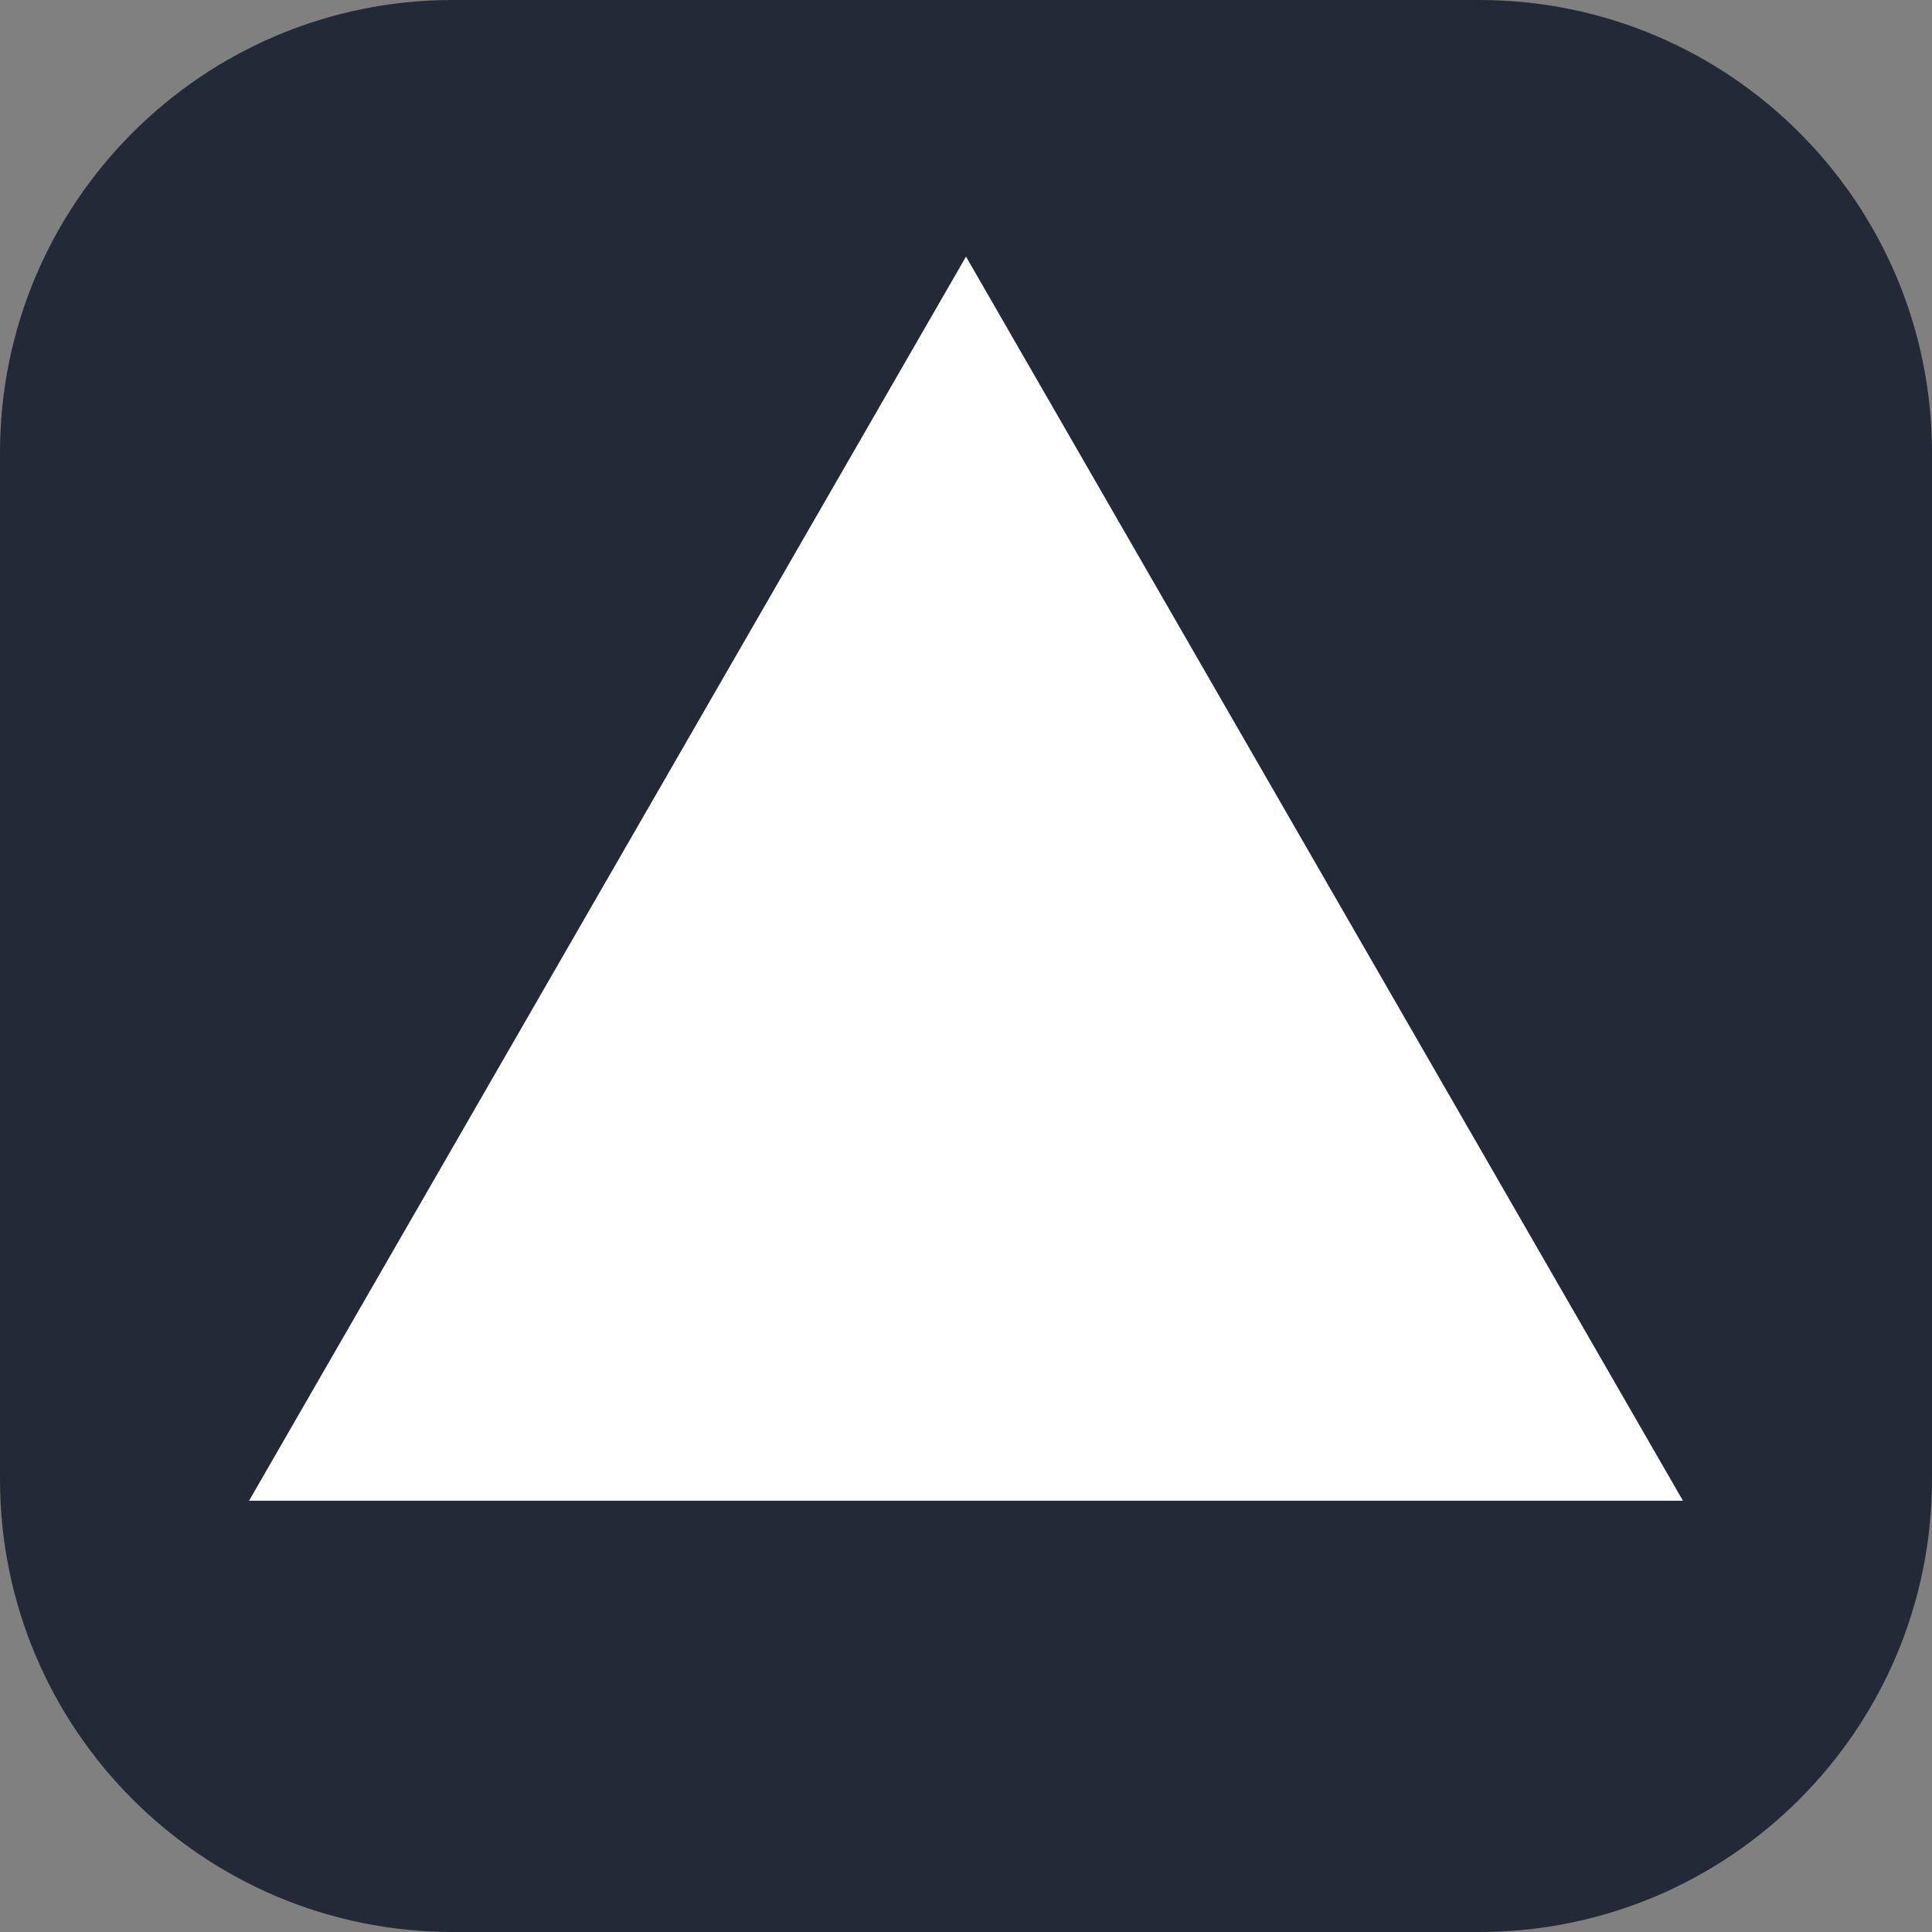
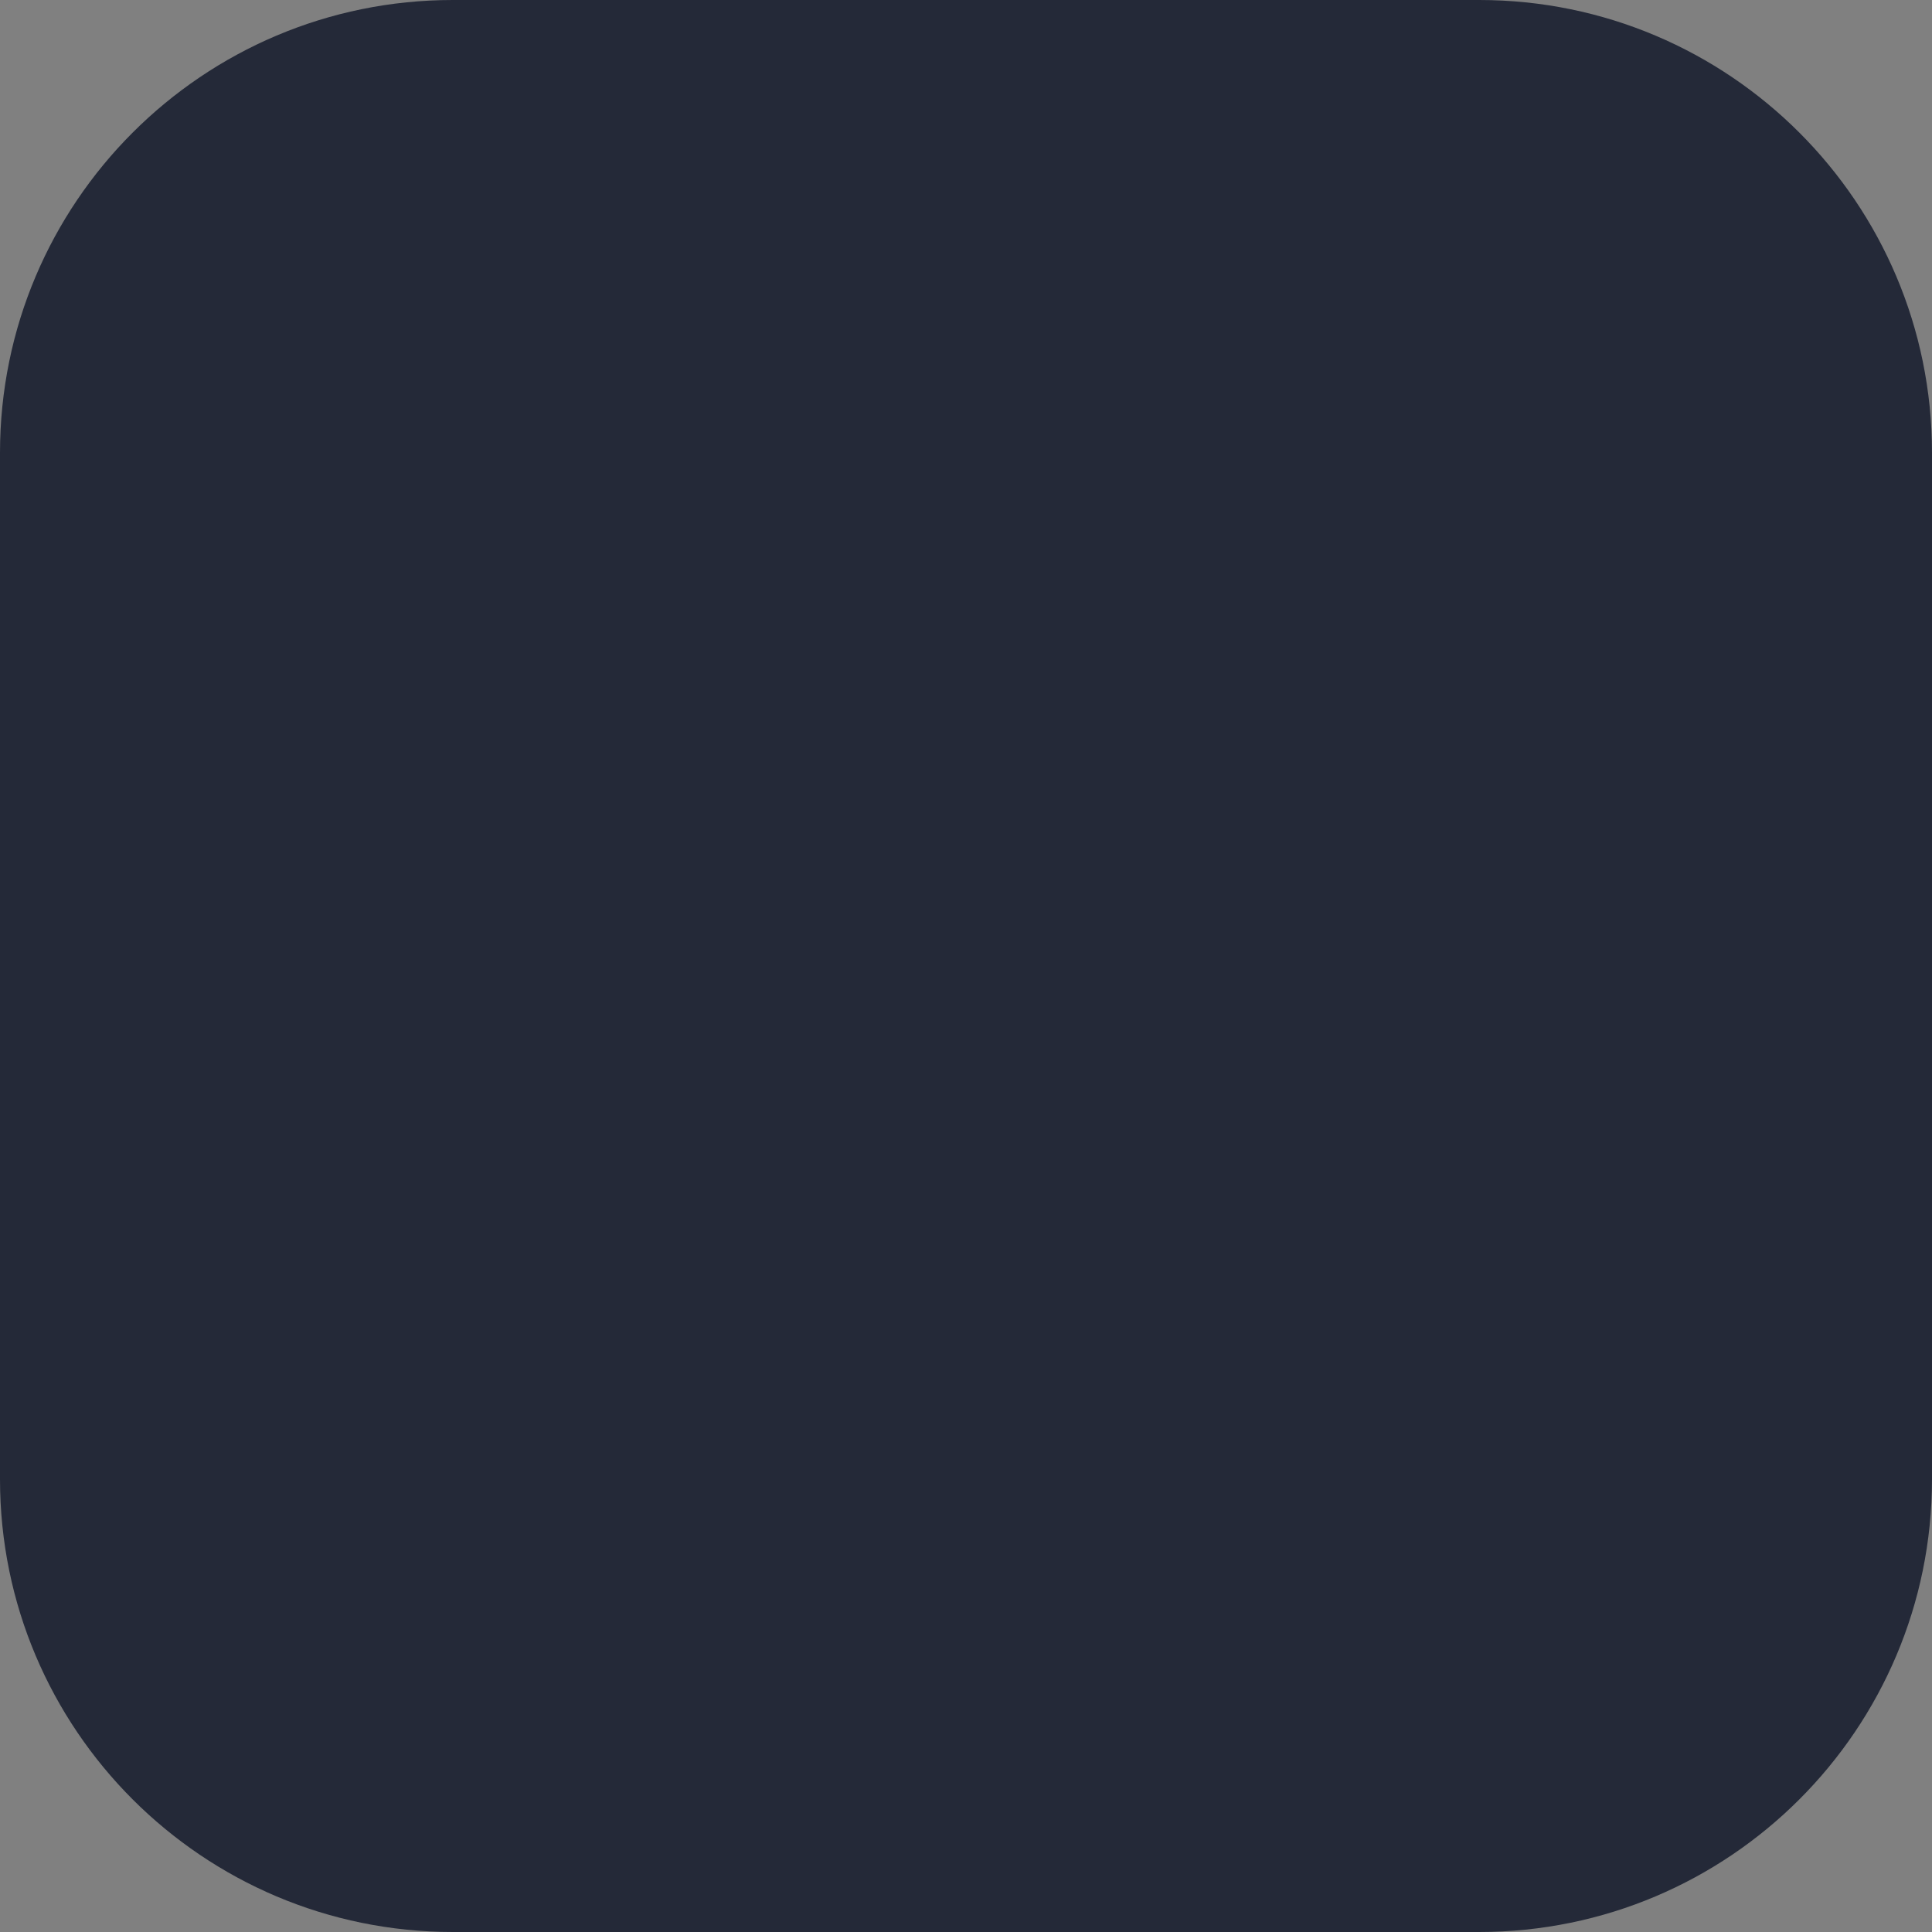
<svg xmlns="http://www.w3.org/2000/svg" width="32" height="32" viewBox="0 0 32 32" fill="none">
  <rect x="0" y="0" width="32" height="32" fill="#808080" stroke="none" />
  <g clip-path="url(#clip0_221_119)">
    <path d="M24.5 0H7.5C3.358 0 0 3.358 0 7.5V24.5C0 28.642 3.358 32 7.5 32H24.5C28.642 32 32 28.642 32 24.5V7.5C32 3.358 28.642 0 24.5 0Z" fill="#242938" />
-     <path d="M16 4.25L27.875 24.857H4.125L16 4.25Z" fill="white" />
  </g>
  <defs>
    <clipPath id="clip0_221_119">
      <rect width="32" height="32" fill="white" />
    </clipPath>
  </defs>
</svg>